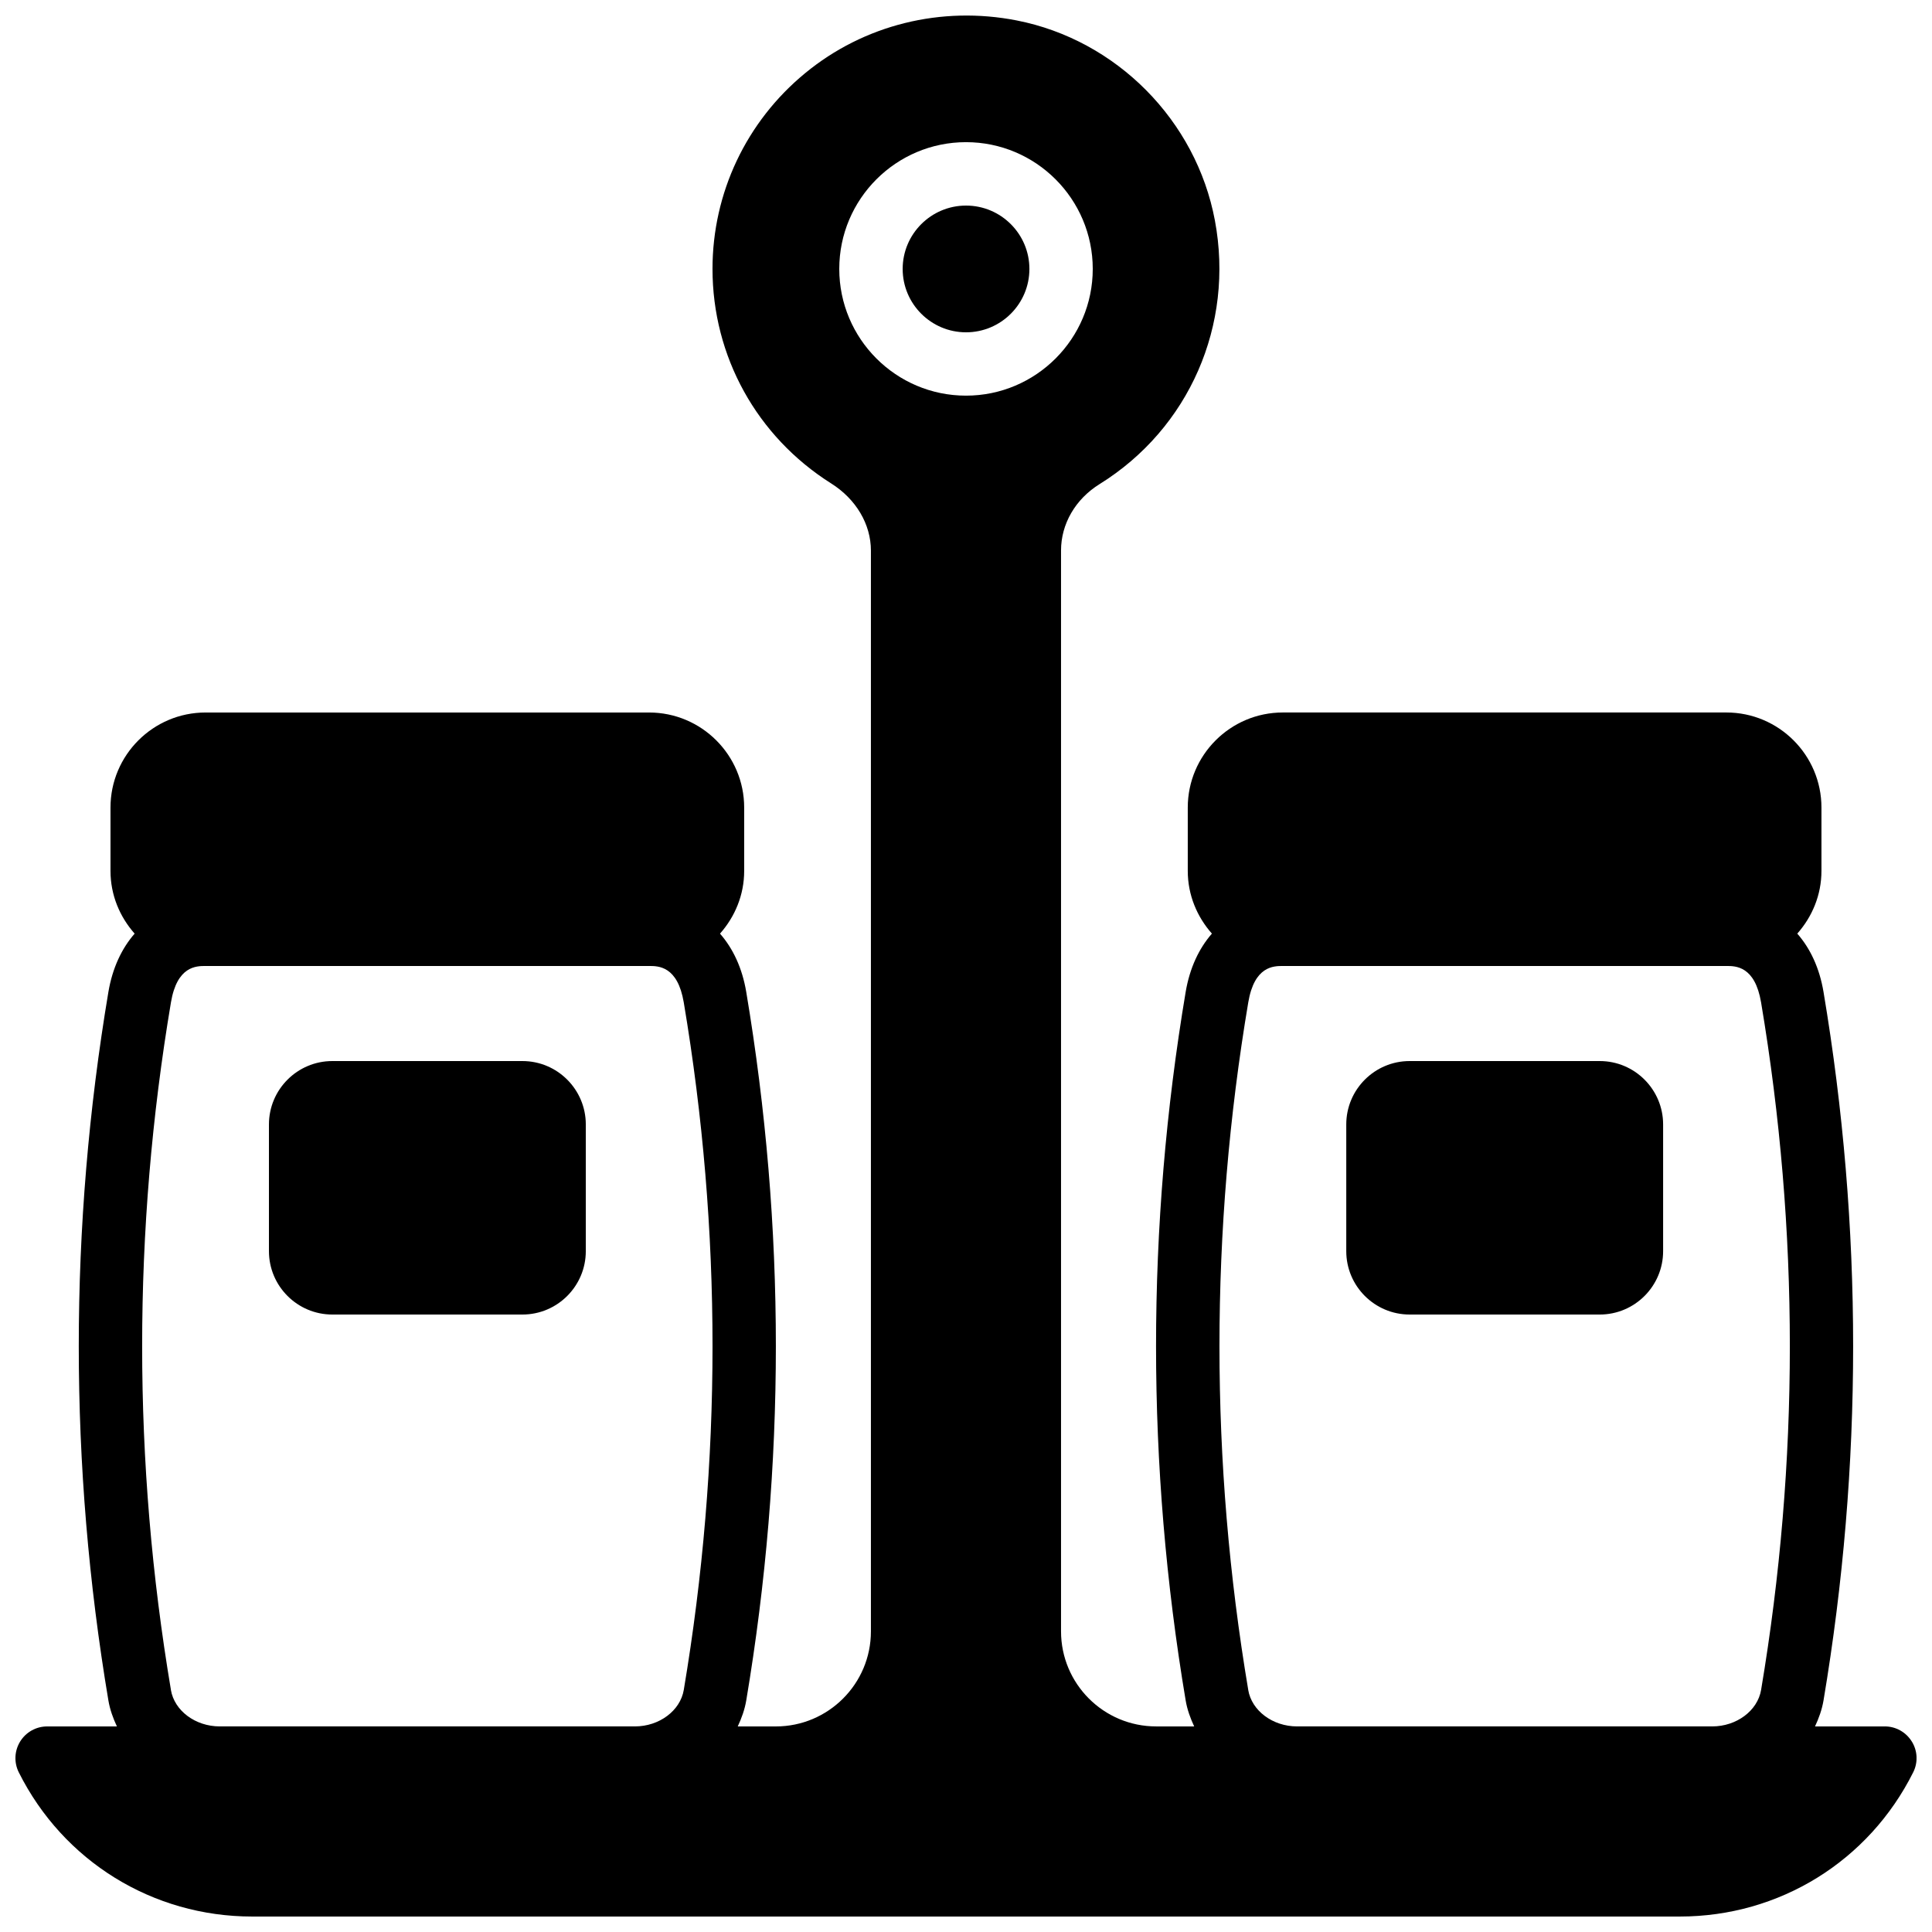
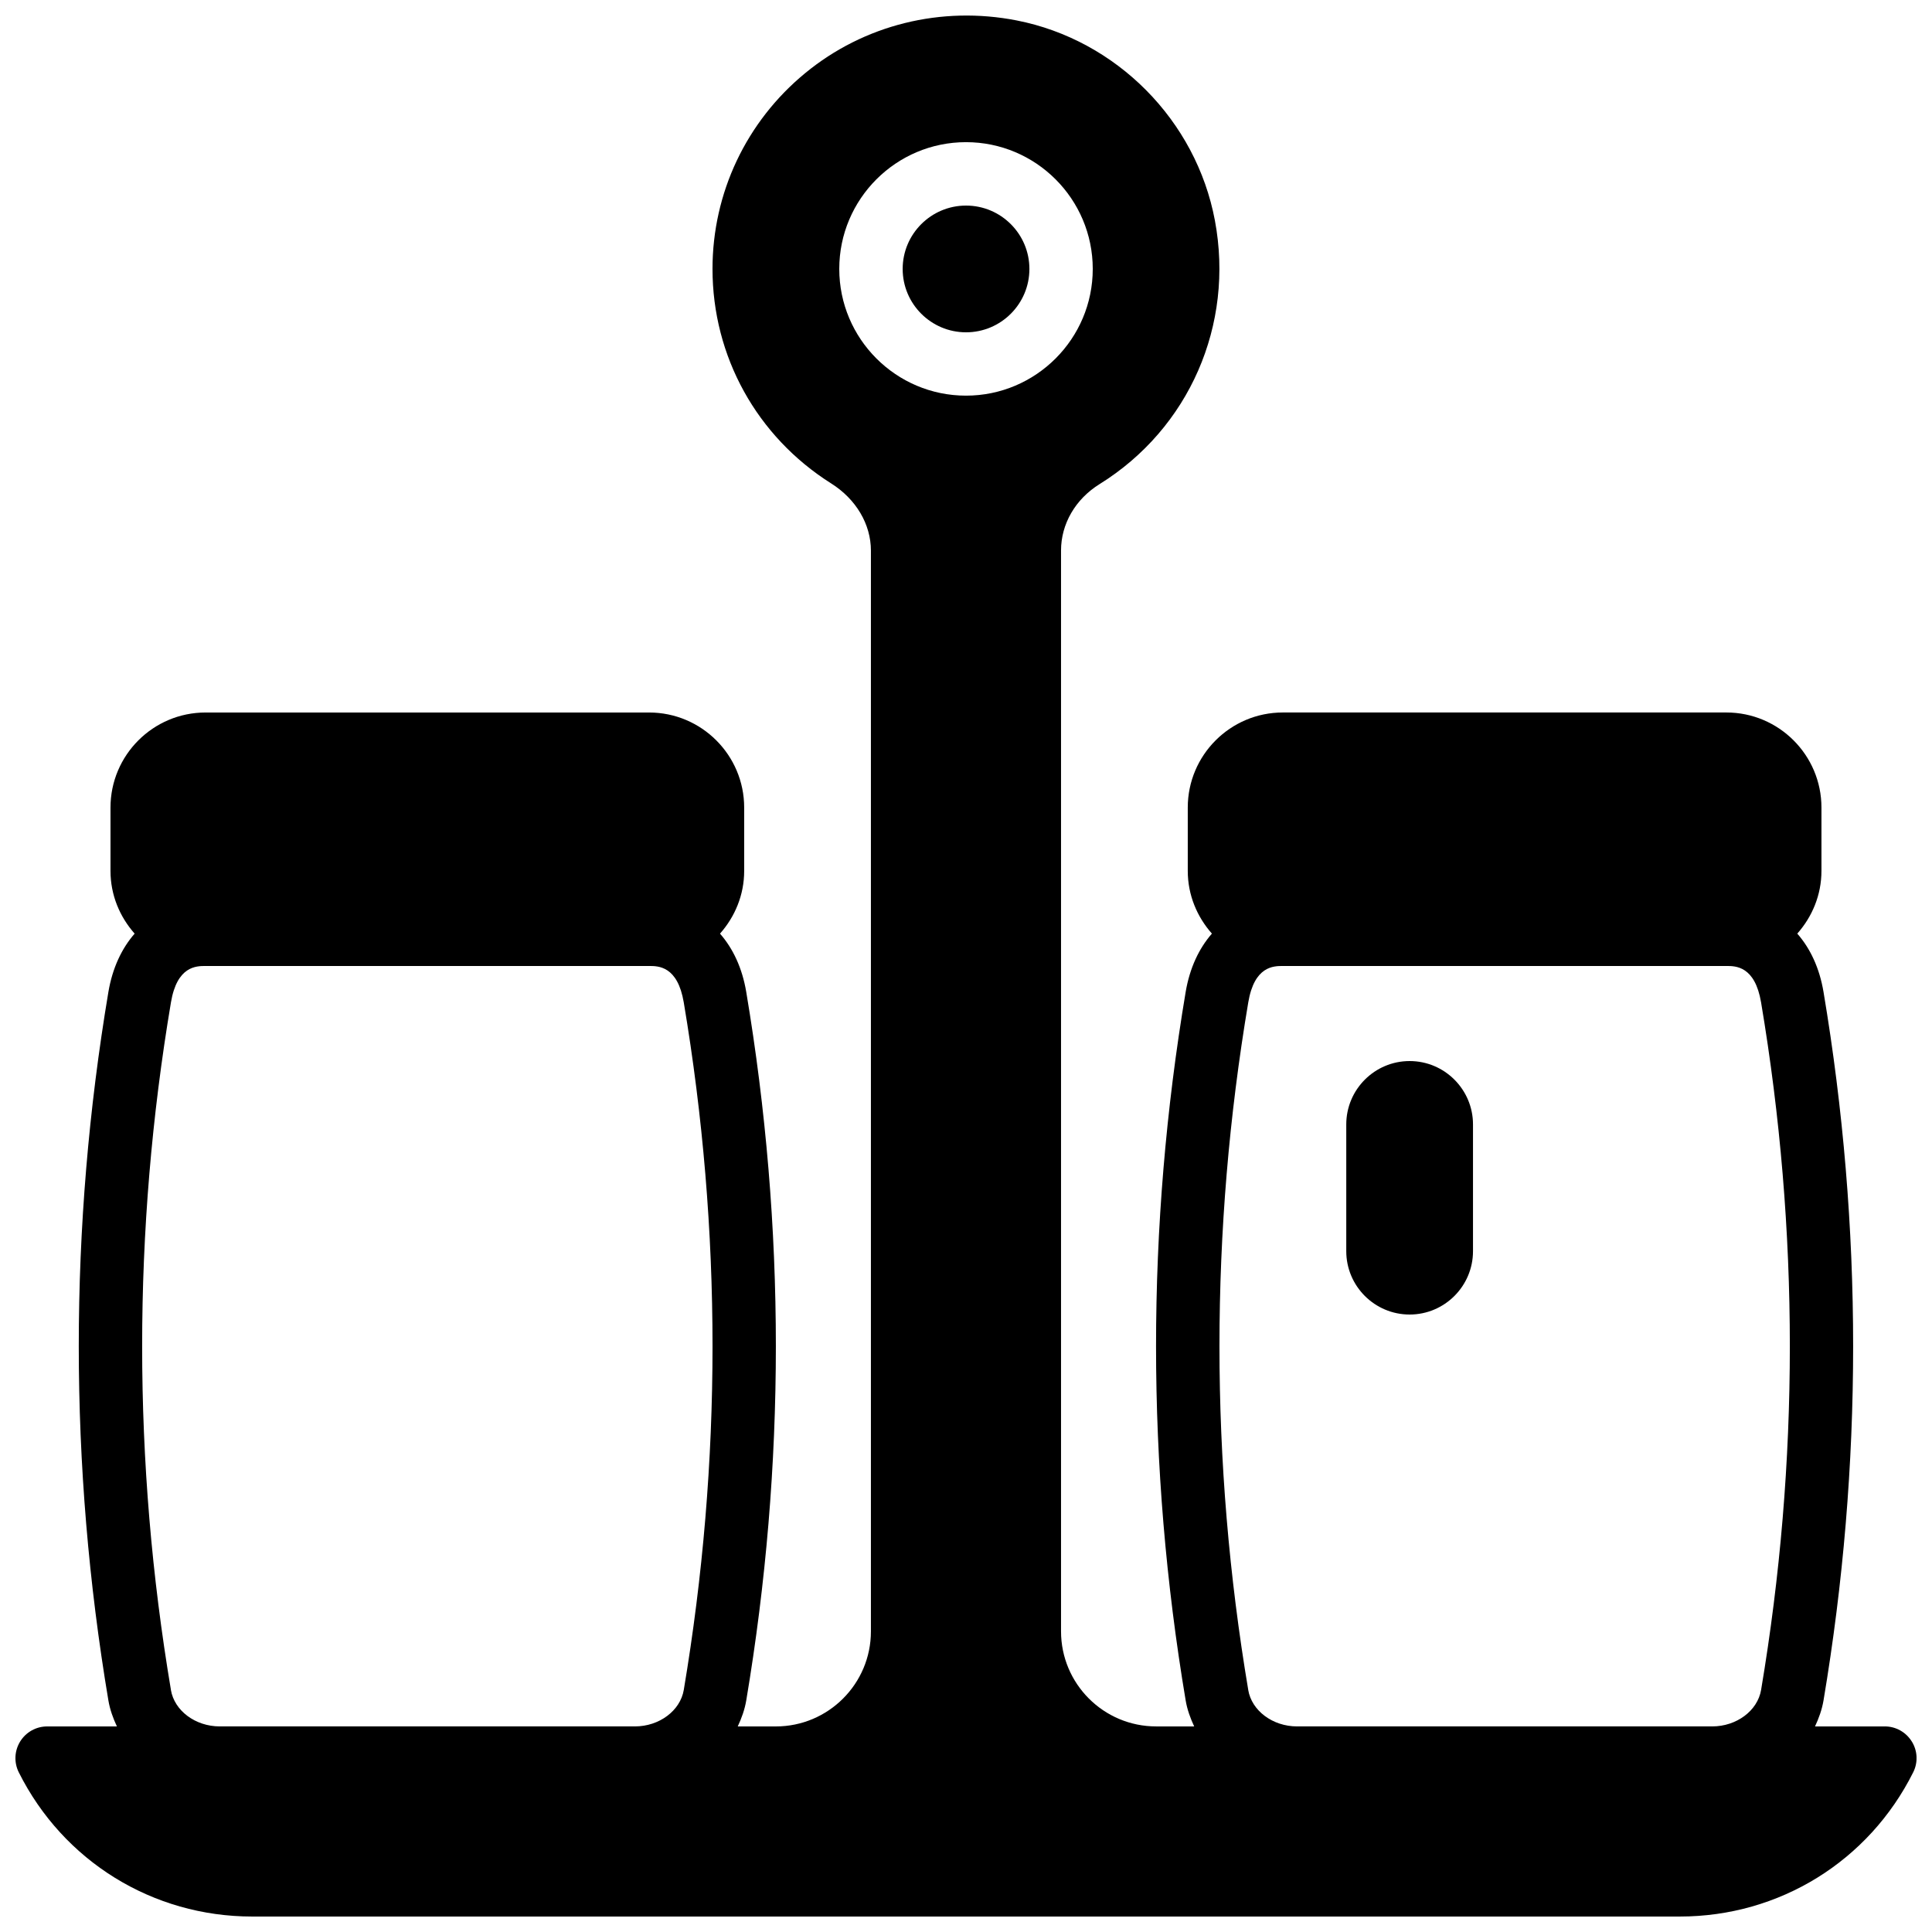
<svg xmlns="http://www.w3.org/2000/svg" width="800px" height="800px" version="1.1" viewBox="144 144 512 512">
  <defs>
    <clipPath id="a">
      <path d="m148.09 148.09h503.81v503.81h-503.81z" />
    </clipPath>
  </defs>
-   <path d="m282.45 425.19h-50.383c-9.262 0-16.793 7.535-16.793 16.797v33.586c0 9.262 7.531 16.793 16.793 16.793h50.383c9.262 0 16.793-7.531 16.793-16.793v-33.586c0-9.262-7.531-16.797-16.793-16.797" fill-rule="evenodd" />
-   <path d="m567.95 425.19h-50.383c-9.262 0-16.793 7.535-16.793 16.797v33.586c0 9.262 7.531 16.793 16.793 16.793h50.383c9.262 0 16.793-7.531 16.793-16.793v-33.586c0-9.262-7.531-16.797-16.793-16.797" fill-rule="evenodd" />
+   <path d="m567.95 425.19h-50.383c-9.262 0-16.793 7.535-16.793 16.797v33.586c0 9.262 7.531 16.793 16.793 16.793c9.262 0 16.793-7.531 16.793-16.793v-33.586c0-9.262-7.531-16.797-16.793-16.797" fill-rule="evenodd" />
  <path d="m400.01 198.48c-9.262 0-16.793 7.531-16.793 16.793s7.531 16.793 16.793 16.793c9.262 0 16.793-7.531 16.793-16.793s-7.531-16.793-16.793-16.793" fill-rule="evenodd" />
  <g clip-path="url(#a)">
    <path d="m474.8 591.86c-10.172-60.449-10.172-121.75 0-182.2 1.617-9.664 6.723-9.664 9.176-9.664h117.55c2.453 0 7.551 0 9.18 9.664 10.16 60.449 10.16 121.75 0 182.2-0.934 5.5-6.5 9.656-12.949 9.656h-110.02c-6.457 0-12.023-4.156-12.945-9.656m-74.793-343.01c-18.523 0-33.586-15.062-33.586-33.586s15.062-33.59 33.586-33.59c18.523 0 33.59 15.066 33.59 33.59s-15.066 33.586-33.59 33.586m-210.7 343.01c-10.172-60.449-10.172-121.75 0-182.2 1.617-9.664 6.723-9.664 9.176-9.664h117.55c2.453 0 7.551 0 9.18 9.664 10.16 60.449 10.16 121.75 0 182.2-0.934 5.5-6.5 9.656-12.949 9.656h-110.02c-6.457 0-12.023-4.156-12.945-9.656m461.34 13.645c-1.527-2.477-4.231-3.988-7.137-3.988h-18.496c1.008-2.168 1.836-4.426 2.25-6.871 10.469-62.301 10.469-125.47 0-187.78-1.066-6.348-3.512-11.52-6.953-15.449 3.938-4.441 6.406-10.219 6.406-16.617v-16.793c0-13.891-11.301-25.191-25.191-25.191h-117.55c-13.895 0-25.191 11.301-25.191 25.191v16.793c0 6.398 2.469 12.176 6.398 16.617-3.434 3.93-5.875 9.102-6.953 15.449-10.469 62.305-10.469 125.48 0 187.78 0.414 2.445 1.246 4.703 2.254 6.871h-10.094c-13.898 0-25.191-11.293-25.191-25.191v-286.44c0-7.035 3.805-13.602 10.176-17.566 23.781-14.762 35.789-42.203 30.598-69.902-4.969-26.508-26.07-47.812-52.52-53-20.027-3.922-40.48 1.141-56.059 13.965-15.609 12.836-24.559 31.746-24.559 51.883 0 23.176 11.746 44.418 31.426 56.836 6.609 4.156 10.555 10.816 10.555 17.82v286.41c0 13.898-11.301 25.191-25.188 25.191h-10.102c1.008-2.168 1.836-4.426 2.25-6.871 10.469-62.301 10.469-125.47 0-187.78-1.066-6.348-3.512-11.52-6.953-15.449 3.938-4.441 6.406-10.219 6.406-16.617v-16.793c0-13.891-11.301-25.191-25.191-25.191h-117.55c-13.895 0-25.191 11.301-25.191 25.191v16.793c0 6.398 2.469 12.176 6.398 16.617-3.434 3.93-5.875 9.102-6.953 15.449-10.469 62.305-10.469 125.48 0 187.78 0.414 2.445 1.246 4.703 2.254 6.871h-18.492c-2.914 0-5.609 1.512-7.144 3.988-1.527 2.477-1.672 5.566-0.371 8.168 11.797 23.578 35.496 38.223 61.852 38.223h378.34c26.367 0 50.062-14.645 61.852-38.223 1.309-2.602 1.168-5.691-0.371-8.168" fill-rule="evenodd" />
  </g>
</svg>